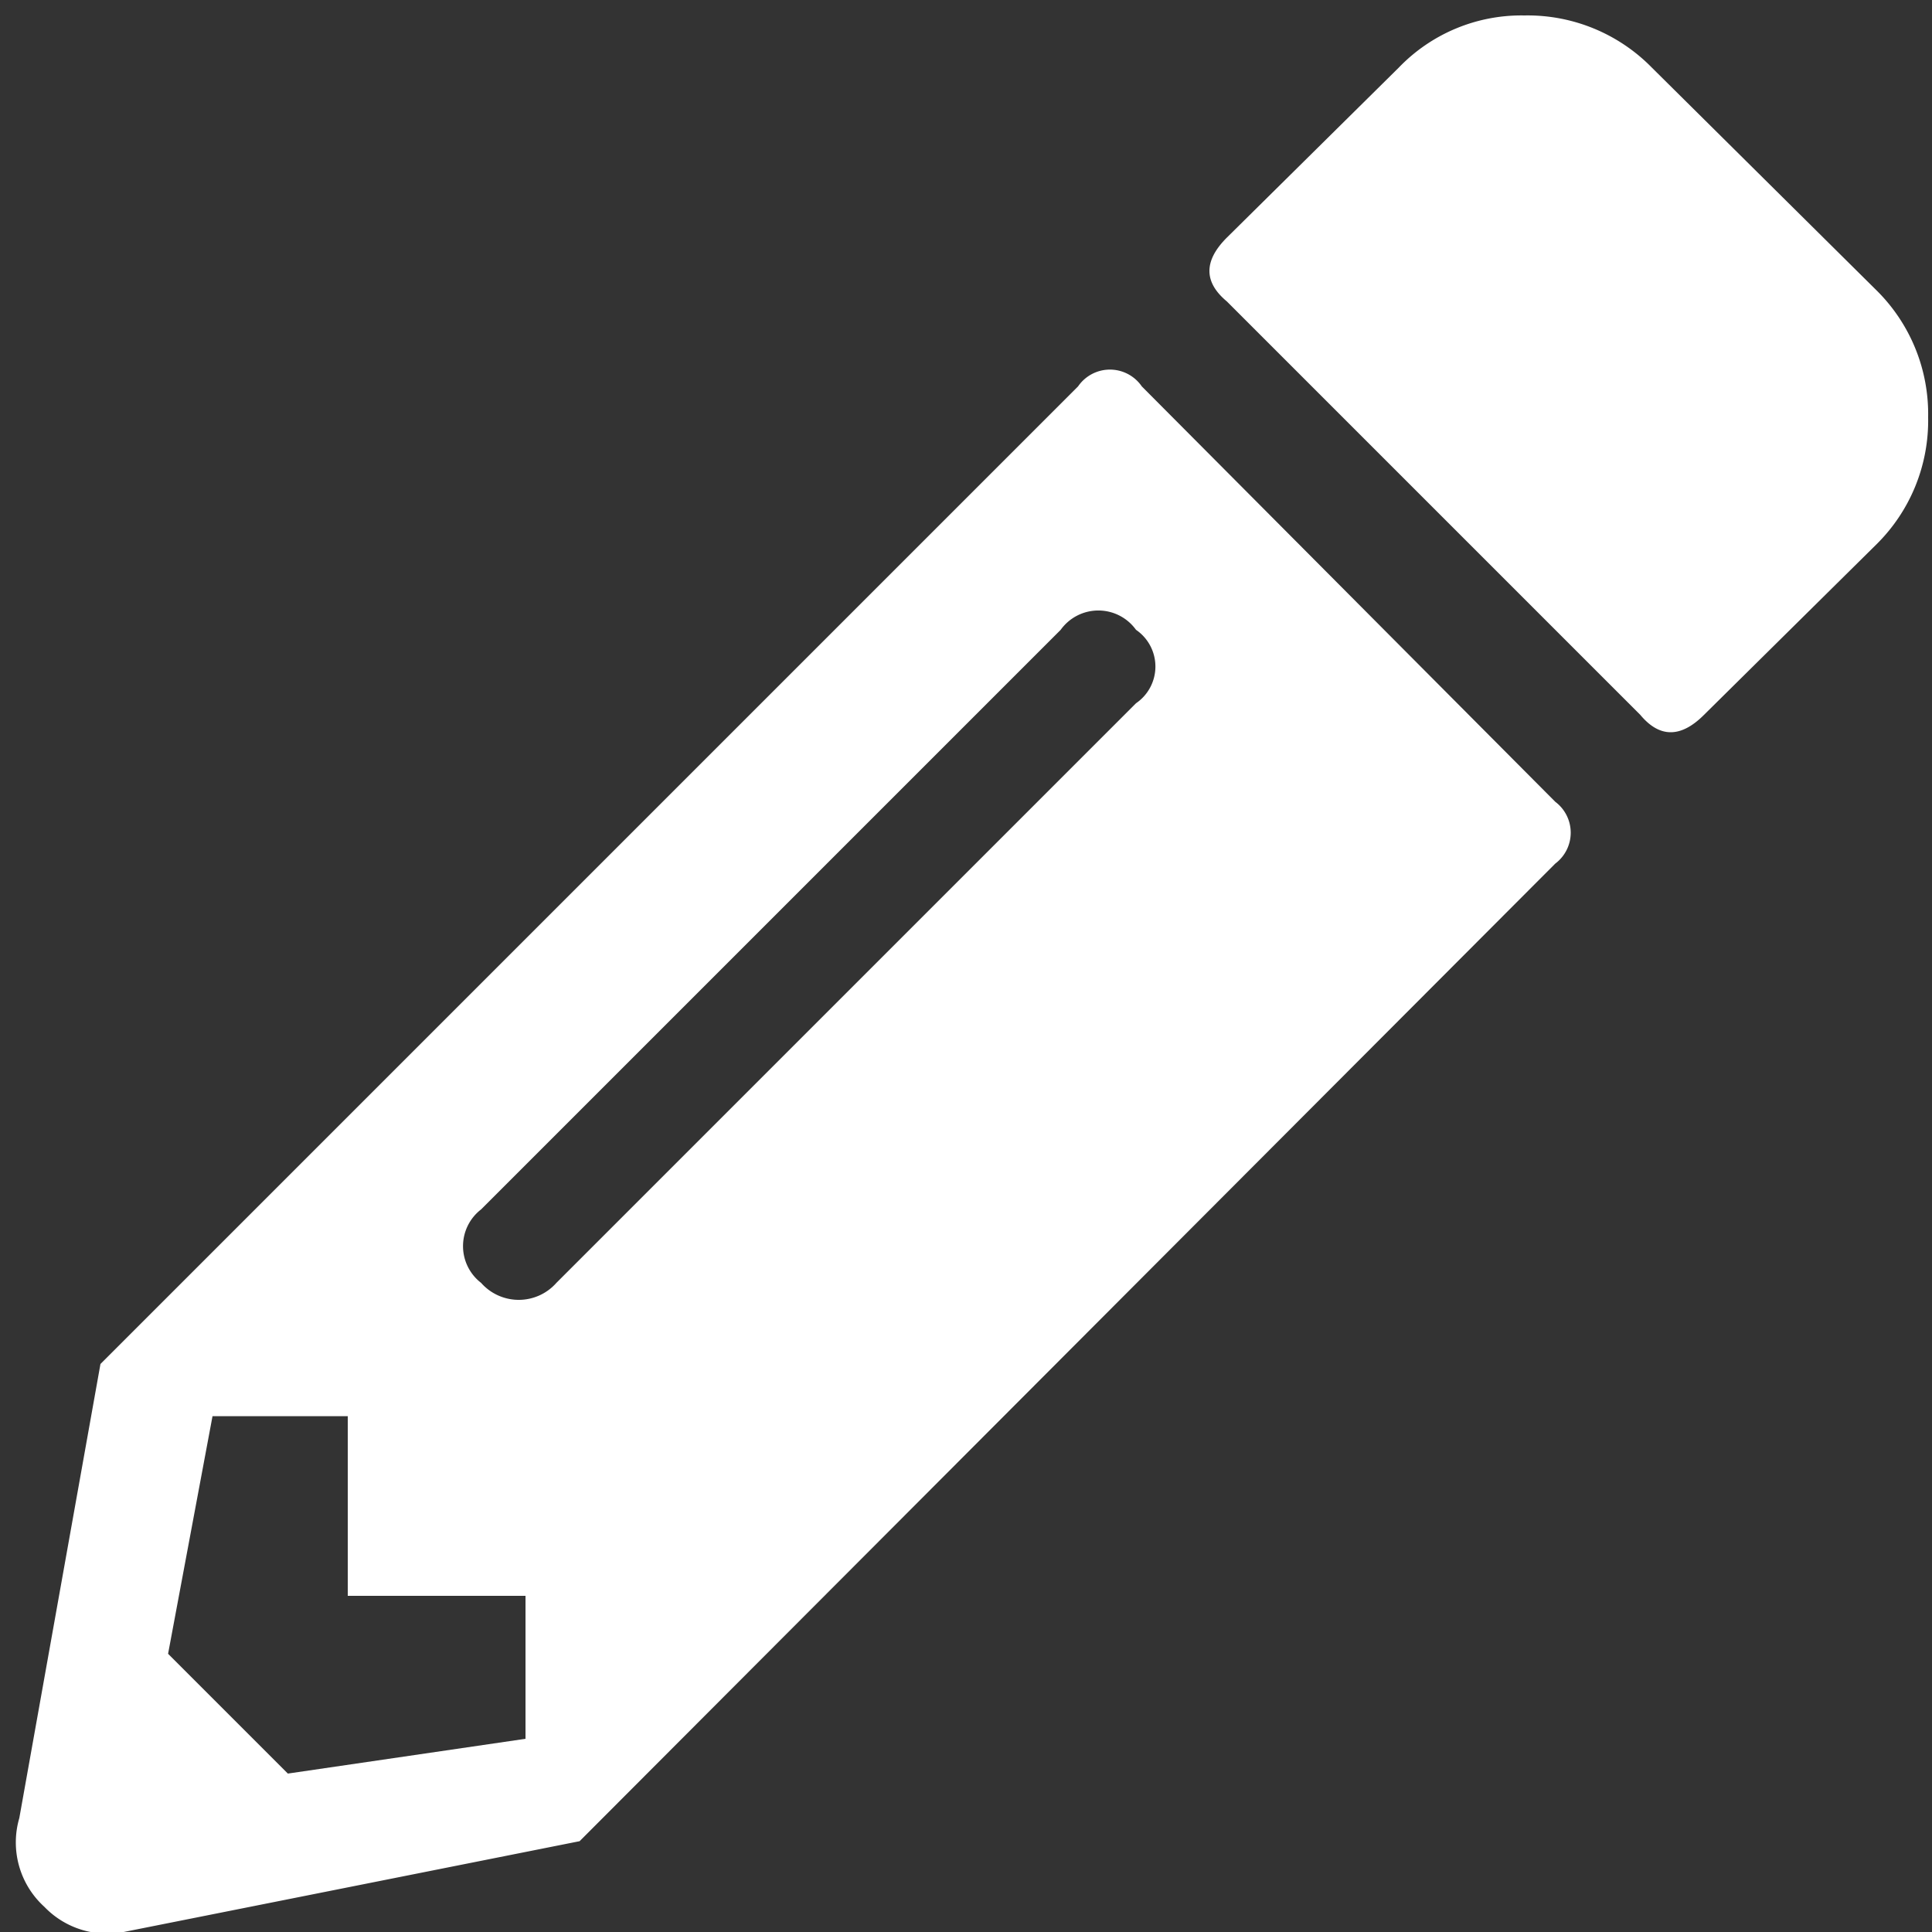
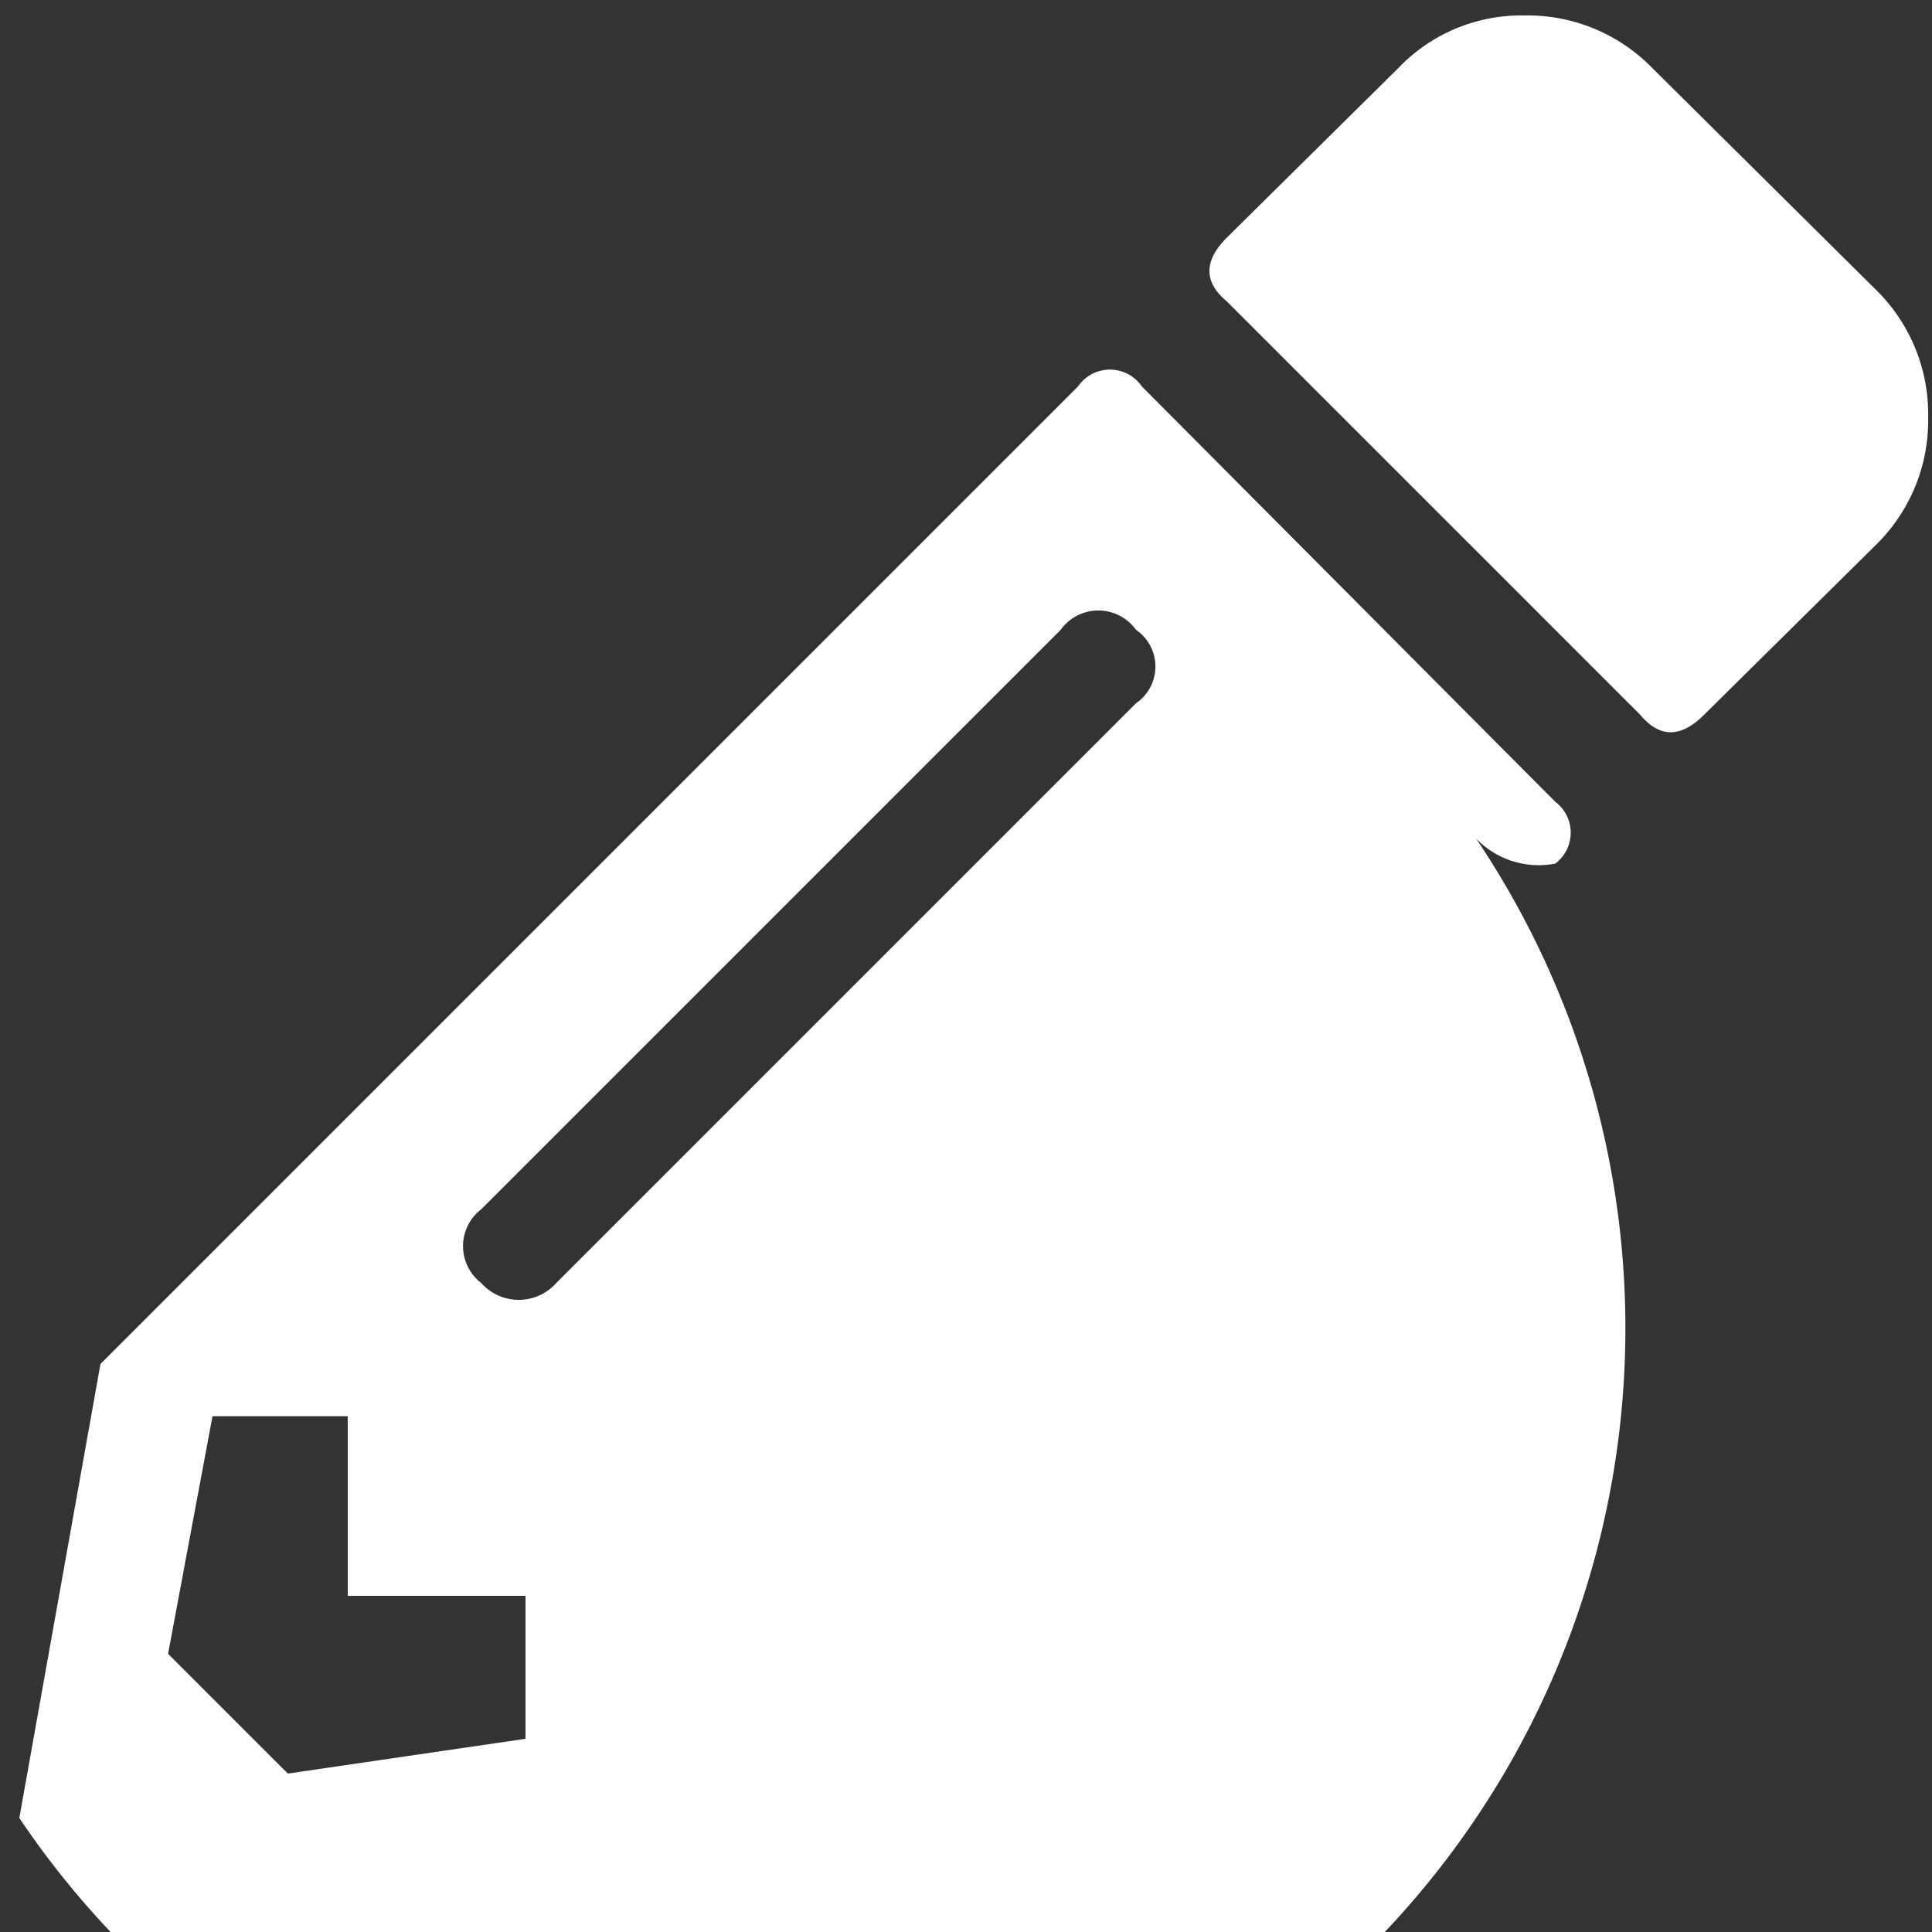
<svg xmlns="http://www.w3.org/2000/svg" id="Layer_1" data-name="Layer 1" viewBox="0 0 10 10">
  <rect x="0" y="0" width="10" height="10" fill="#333333" stroke="none" />
  <defs>
    <style>.cls-1{fill:#fff;}</style>
  </defs>
-   <path class="cls-1" d="M5.58,2a.2.2,0,0,1,.33,0L8.05,4.15a.2.2,0,0,1,0,.32L3,9.53.64,10a.45.45,0,0,1-.41-.13A.45.45,0,0,1,.1,9.41L.52,7.06ZM1.8,8.26V7.33H1.1L.87,8.56l.62.62L2.72,9V8.26Zm.69-1.62a.26.26,0,0,0,.39,0l3-3a.23.23,0,0,0,0-.38.24.24,0,0,0-.39,0l-3,3A.24.24,0,0,0,2.49,6.64ZM9.71,2.82l-.89.88q-.18.18-.33,0L6.35,1.56q-.18-.15,0-.33L7.24.35A.88.88,0,0,1,7.89.08a.9.9,0,0,1,.66.27L9.71,1.5a.9.9,0,0,1,.27.66A.9.9,0,0,1,9.71,2.82Z" />
+   <path class="cls-1" d="M5.58,2a.2.2,0,0,1,.33,0L8.05,4.15a.2.2,0,0,1,0,.32a.45.45,0,0,1-.41-.13A.45.45,0,0,1,.1,9.41L.52,7.06ZM1.8,8.26V7.33H1.1L.87,8.56l.62.62L2.72,9V8.26Zm.69-1.62a.26.26,0,0,0,.39,0l3-3a.23.23,0,0,0,0-.38.24.24,0,0,0-.39,0l-3,3A.24.24,0,0,0,2.49,6.64ZM9.71,2.82l-.89.88q-.18.18-.33,0L6.35,1.56q-.18-.15,0-.33L7.24.35A.88.88,0,0,1,7.89.08a.9.9,0,0,1,.66.27L9.71,1.5a.9.9,0,0,1,.27.66A.9.9,0,0,1,9.71,2.82Z" />
</svg>